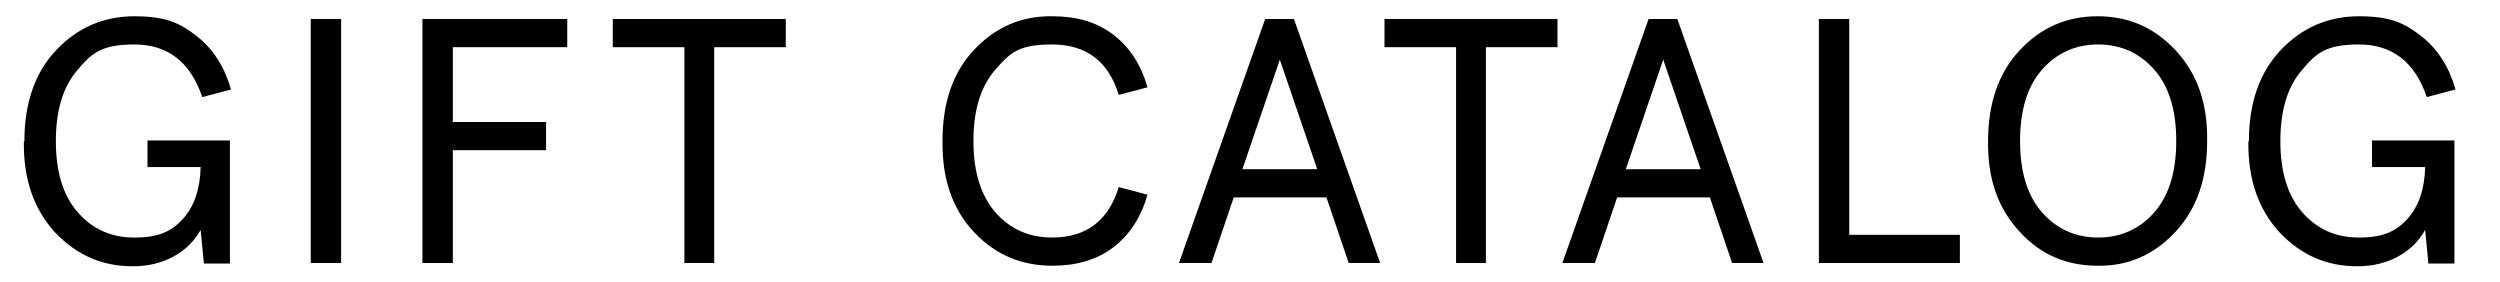
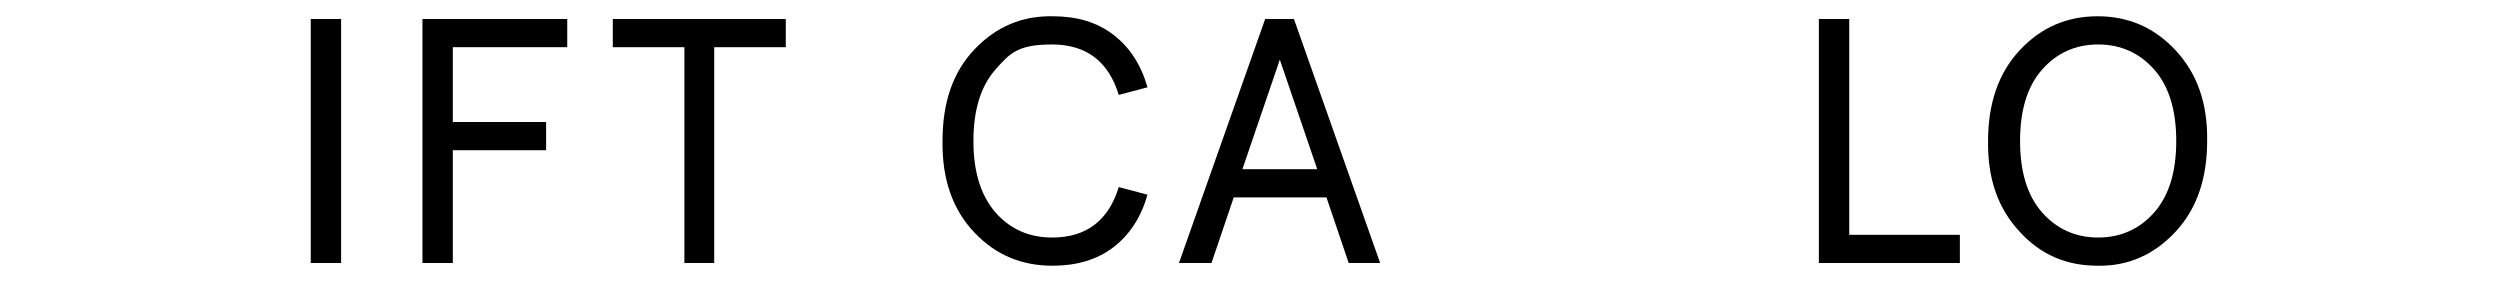
<svg xmlns="http://www.w3.org/2000/svg" id="_レイヤー_1" version="1.1" viewBox="0 0 461 52">
-   <path d="M4.5,26c0-7.1,2-12.7,5.9-16.8,3.9-4.1,8.7-6.2,14.4-6.2s8.3,1.2,11.4,3.6c3.1,2.4,5.2,5.7,6.4,9.9l-5.3,1.4c-2.2-6.5-6.4-9.7-12.5-9.7s-7.9,1.6-10.5,4.7c-2.7,3.1-4,7.5-4,13.1s1.3,10,4,13.1c2.7,3.1,6.1,4.7,10.5,4.7s6.8-1.1,8.9-3.4c2.1-2.3,3.2-5.5,3.3-9.6h-9.8v-4.9h15.2v22.7h-4.8l-.6-6.2c-1.2,2.1-2.8,3.7-5,4.9-2.2,1.2-4.7,1.8-7.5,1.8-5.6,0-10.3-2-14.3-6.2-3.9-4.2-5.9-9.8-5.8-16.8Z" />
  <path d="M57.3,48.5V3.5h5.6v45h-5.6Z" />
  <path d="M77.9,48.5V3.5h26.7v5.2h-21.1v13.8h17.2v5.2h-17.2v20.8h-5.6Z" />
  <path d="M126.2,48.5V8.7h-13.2V3.5h31.9v5.2h-13.2v39.8h-5.5Z" />
  <path d="M173.8,26c0-7.1,1.9-12.7,5.9-16.9,4-4.2,8.8-6.2,14.4-6.1,4.5,0,8.2,1.1,11.2,3.4,3,2.3,5.1,5.5,6.3,9.7l-5.3,1.4c-1.9-6.2-6-9.3-12.3-9.3s-7.8,1.6-10.5,4.7c-2.7,3.1-4,7.5-4,13.1s1.3,9.9,4,13.1c2.7,3.1,6.2,4.7,10.5,4.7,6.3,0,10.4-3.1,12.3-9.3l5.3,1.4c-1.2,4.2-3.3,7.4-6.3,9.7-3,2.3-6.8,3.4-11.2,3.4-5.6,0-10.4-1.9-14.4-6.1-4-4.2-6-9.8-5.9-16.9Z" />
  <path d="M217.4,48.5l15.9-45h5.3l15.9,45h-5.8l-4.1-12.1h-17.1l-4.1,12.1h-5.9ZM229.1,31.2h13.8l-6.9-20.2-6.9,20.2Z" />
-   <path d="M268.5,48.5V8.7h-13.2V3.5h31.9v5.2h-13.2v39.8h-5.5Z" />
-   <path d="M288.1,48.5l15.9-45h5.3l15.9,45h-5.8l-4.1-12.1h-17.1l-4.1,12.1h-5.9ZM299.8,31.2h13.8l-6.9-20.2-6.9,20.2Z" />
  <path d="M335.4,48.5V3.5h5.6v39.8h20.4v5.2h-26Z" />
  <path d="M366.6,26c0-6.9,1.9-12.5,5.8-16.7,4-4.3,8.8-6.3,14.4-6.3,5.6,0,10.4,2,14.4,6.3,4,4.3,5.9,9.8,5.8,16.7,0,6.9-1.9,12.5-5.8,16.7-4,4.3-8.8,6.4-14.4,6.3-5.7,0-10.5-2-14.4-6.3-4-4.3-5.9-9.8-5.8-16.7ZM397.3,39.1c2.7-3.1,4-7.5,4-13.1s-1.3-10-4-13.1c-2.7-3.1-6.2-4.7-10.4-4.7s-7.7,1.6-10.4,4.7c-2.7,3.1-4,7.5-4,13.1s1.3,10,4,13.1c2.7,3.1,6.2,4.7,10.4,4.7s7.7-1.6,10.4-4.7Z" />
-   <path d="M414.7,26c0-7.1,2-12.7,5.9-16.8,3.9-4.1,8.7-6.2,14.4-6.2s8.3,1.2,11.4,3.6c3.1,2.4,5.2,5.7,6.4,9.9l-5.3,1.4c-2.2-6.5-6.4-9.7-12.5-9.7s-7.9,1.6-10.5,4.7c-2.7,3.1-4,7.5-4,13.1s1.3,10,4,13.1c2.7,3.1,6.1,4.7,10.5,4.7s6.8-1.1,8.9-3.4c2.1-2.3,3.2-5.5,3.3-9.6h-9.8v-4.9h15.2v22.7h-4.8l-.6-6.2c-1.2,2.1-2.8,3.7-5,4.9-2.2,1.2-4.7,1.8-7.5,1.8-5.6,0-10.3-2-14.3-6.2-3.9-4.2-5.9-9.8-5.8-16.8Z" />
</svg>